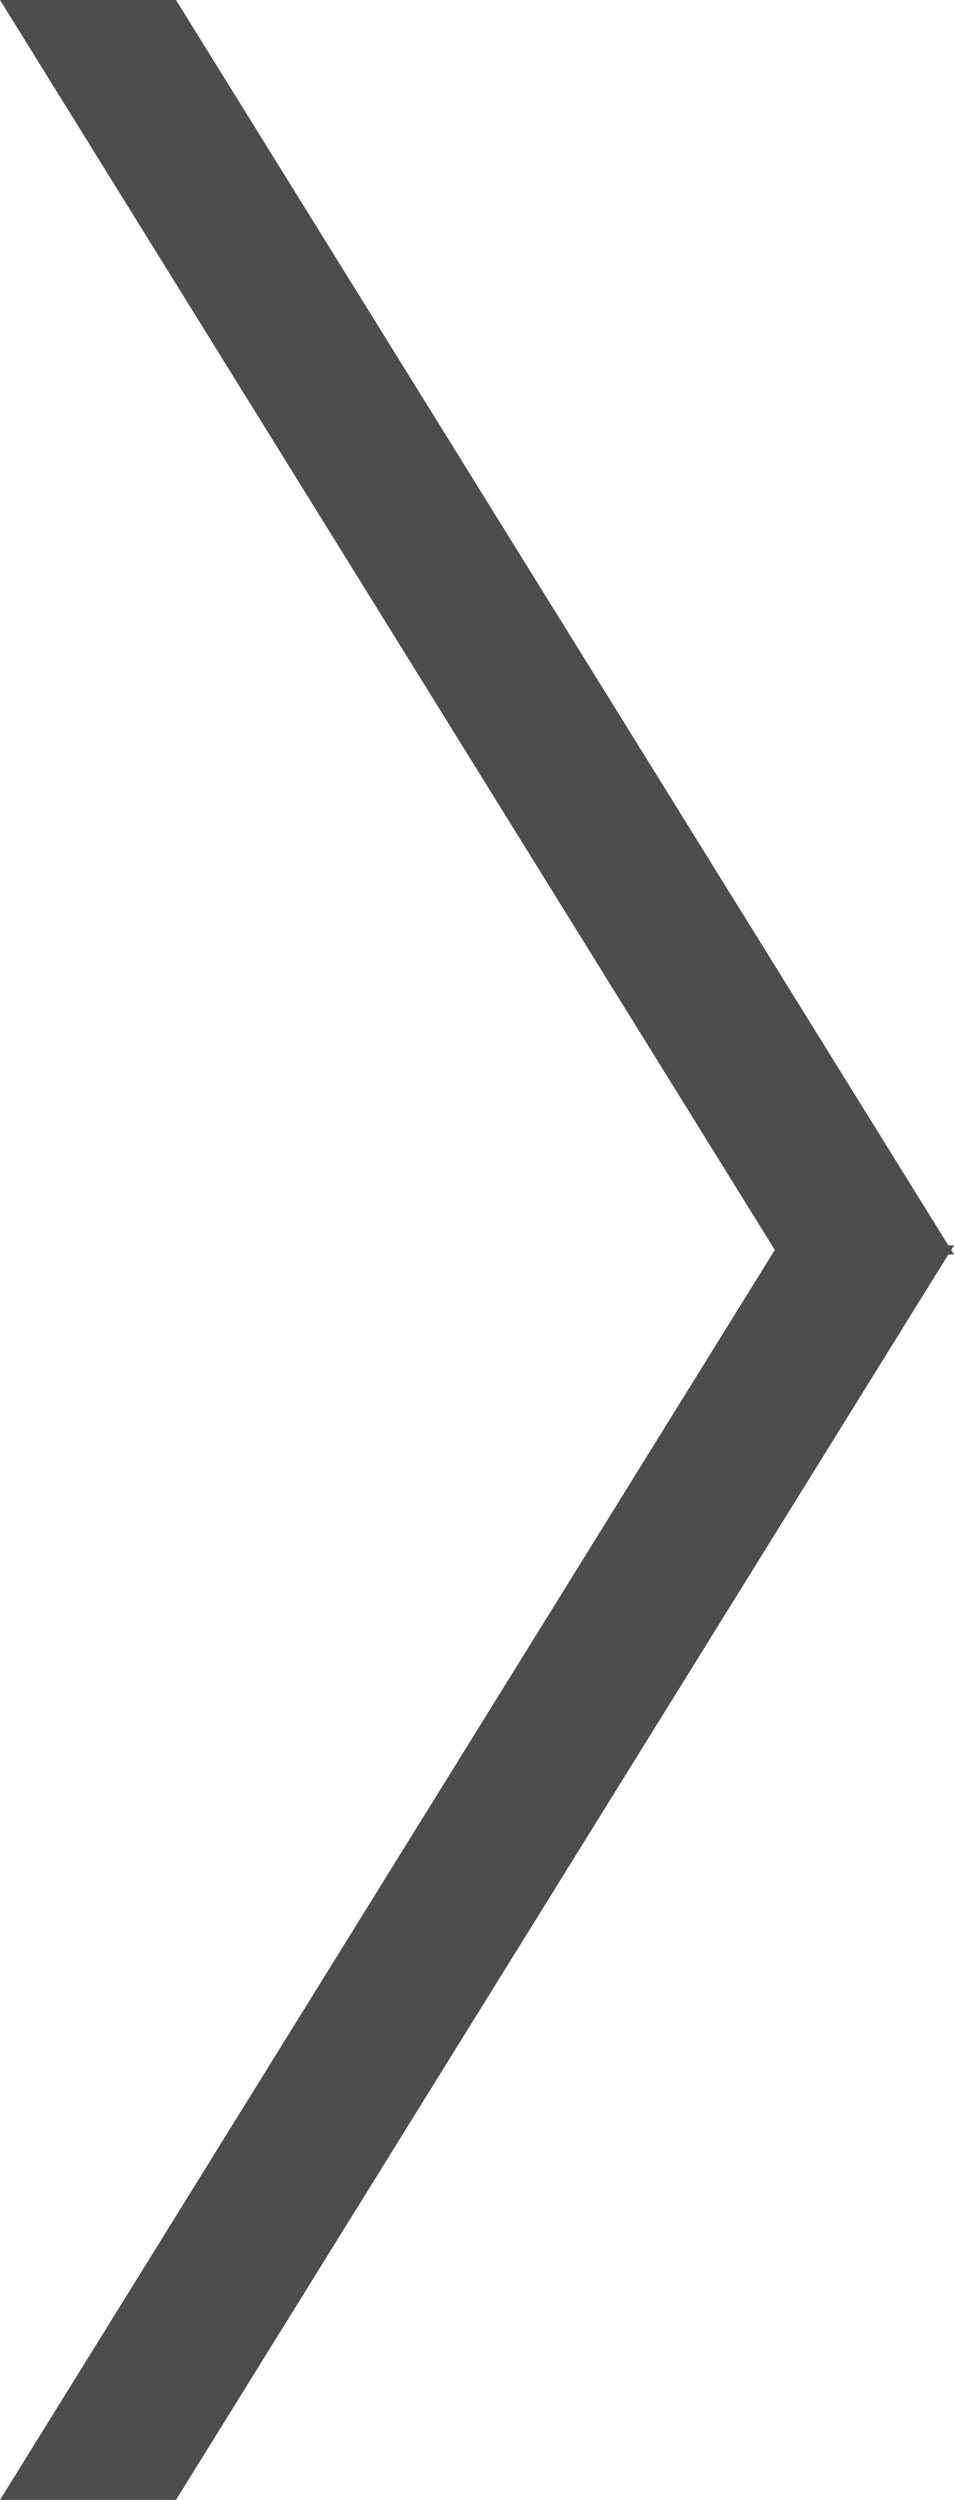
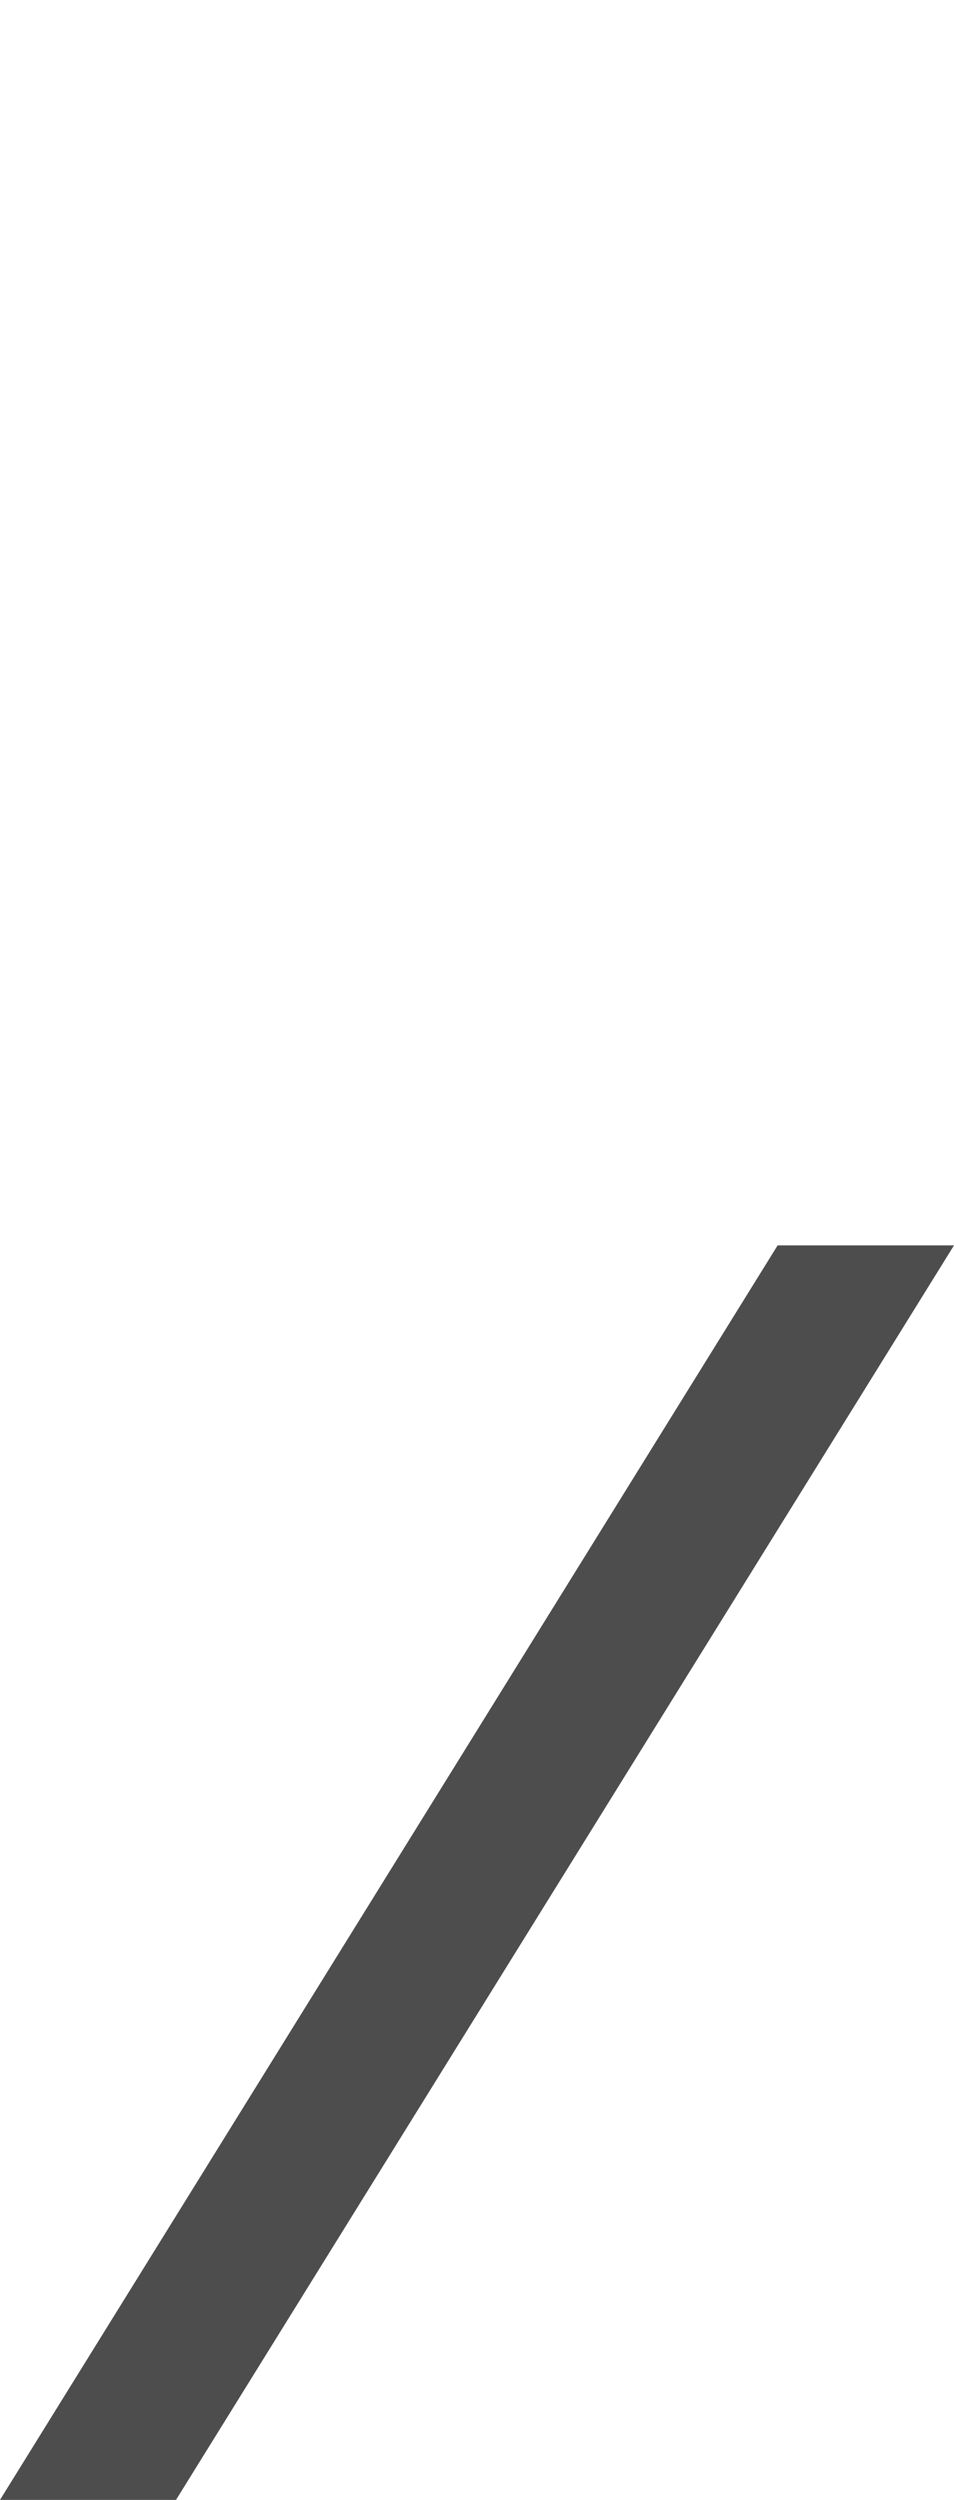
<svg xmlns="http://www.w3.org/2000/svg" viewBox="0 0 25.15 65.88">
  <defs>
    <style>.cls-1{fill:#4d4d4d;}</style>
  </defs>
  <title>acr-b</title>
  <g id="レイヤー_2" data-name="レイヤー 2">
    <g id="テキスト">
-       <polygon class="cls-1" points="25.15 33.06 20.5 33.06 0 0 4.64 0 25.15 33.06" />
      <polygon class="cls-1" points="25.15 32.82 20.5 32.82 0 65.88 4.64 65.88 25.15 32.82" />
    </g>
  </g>
</svg>